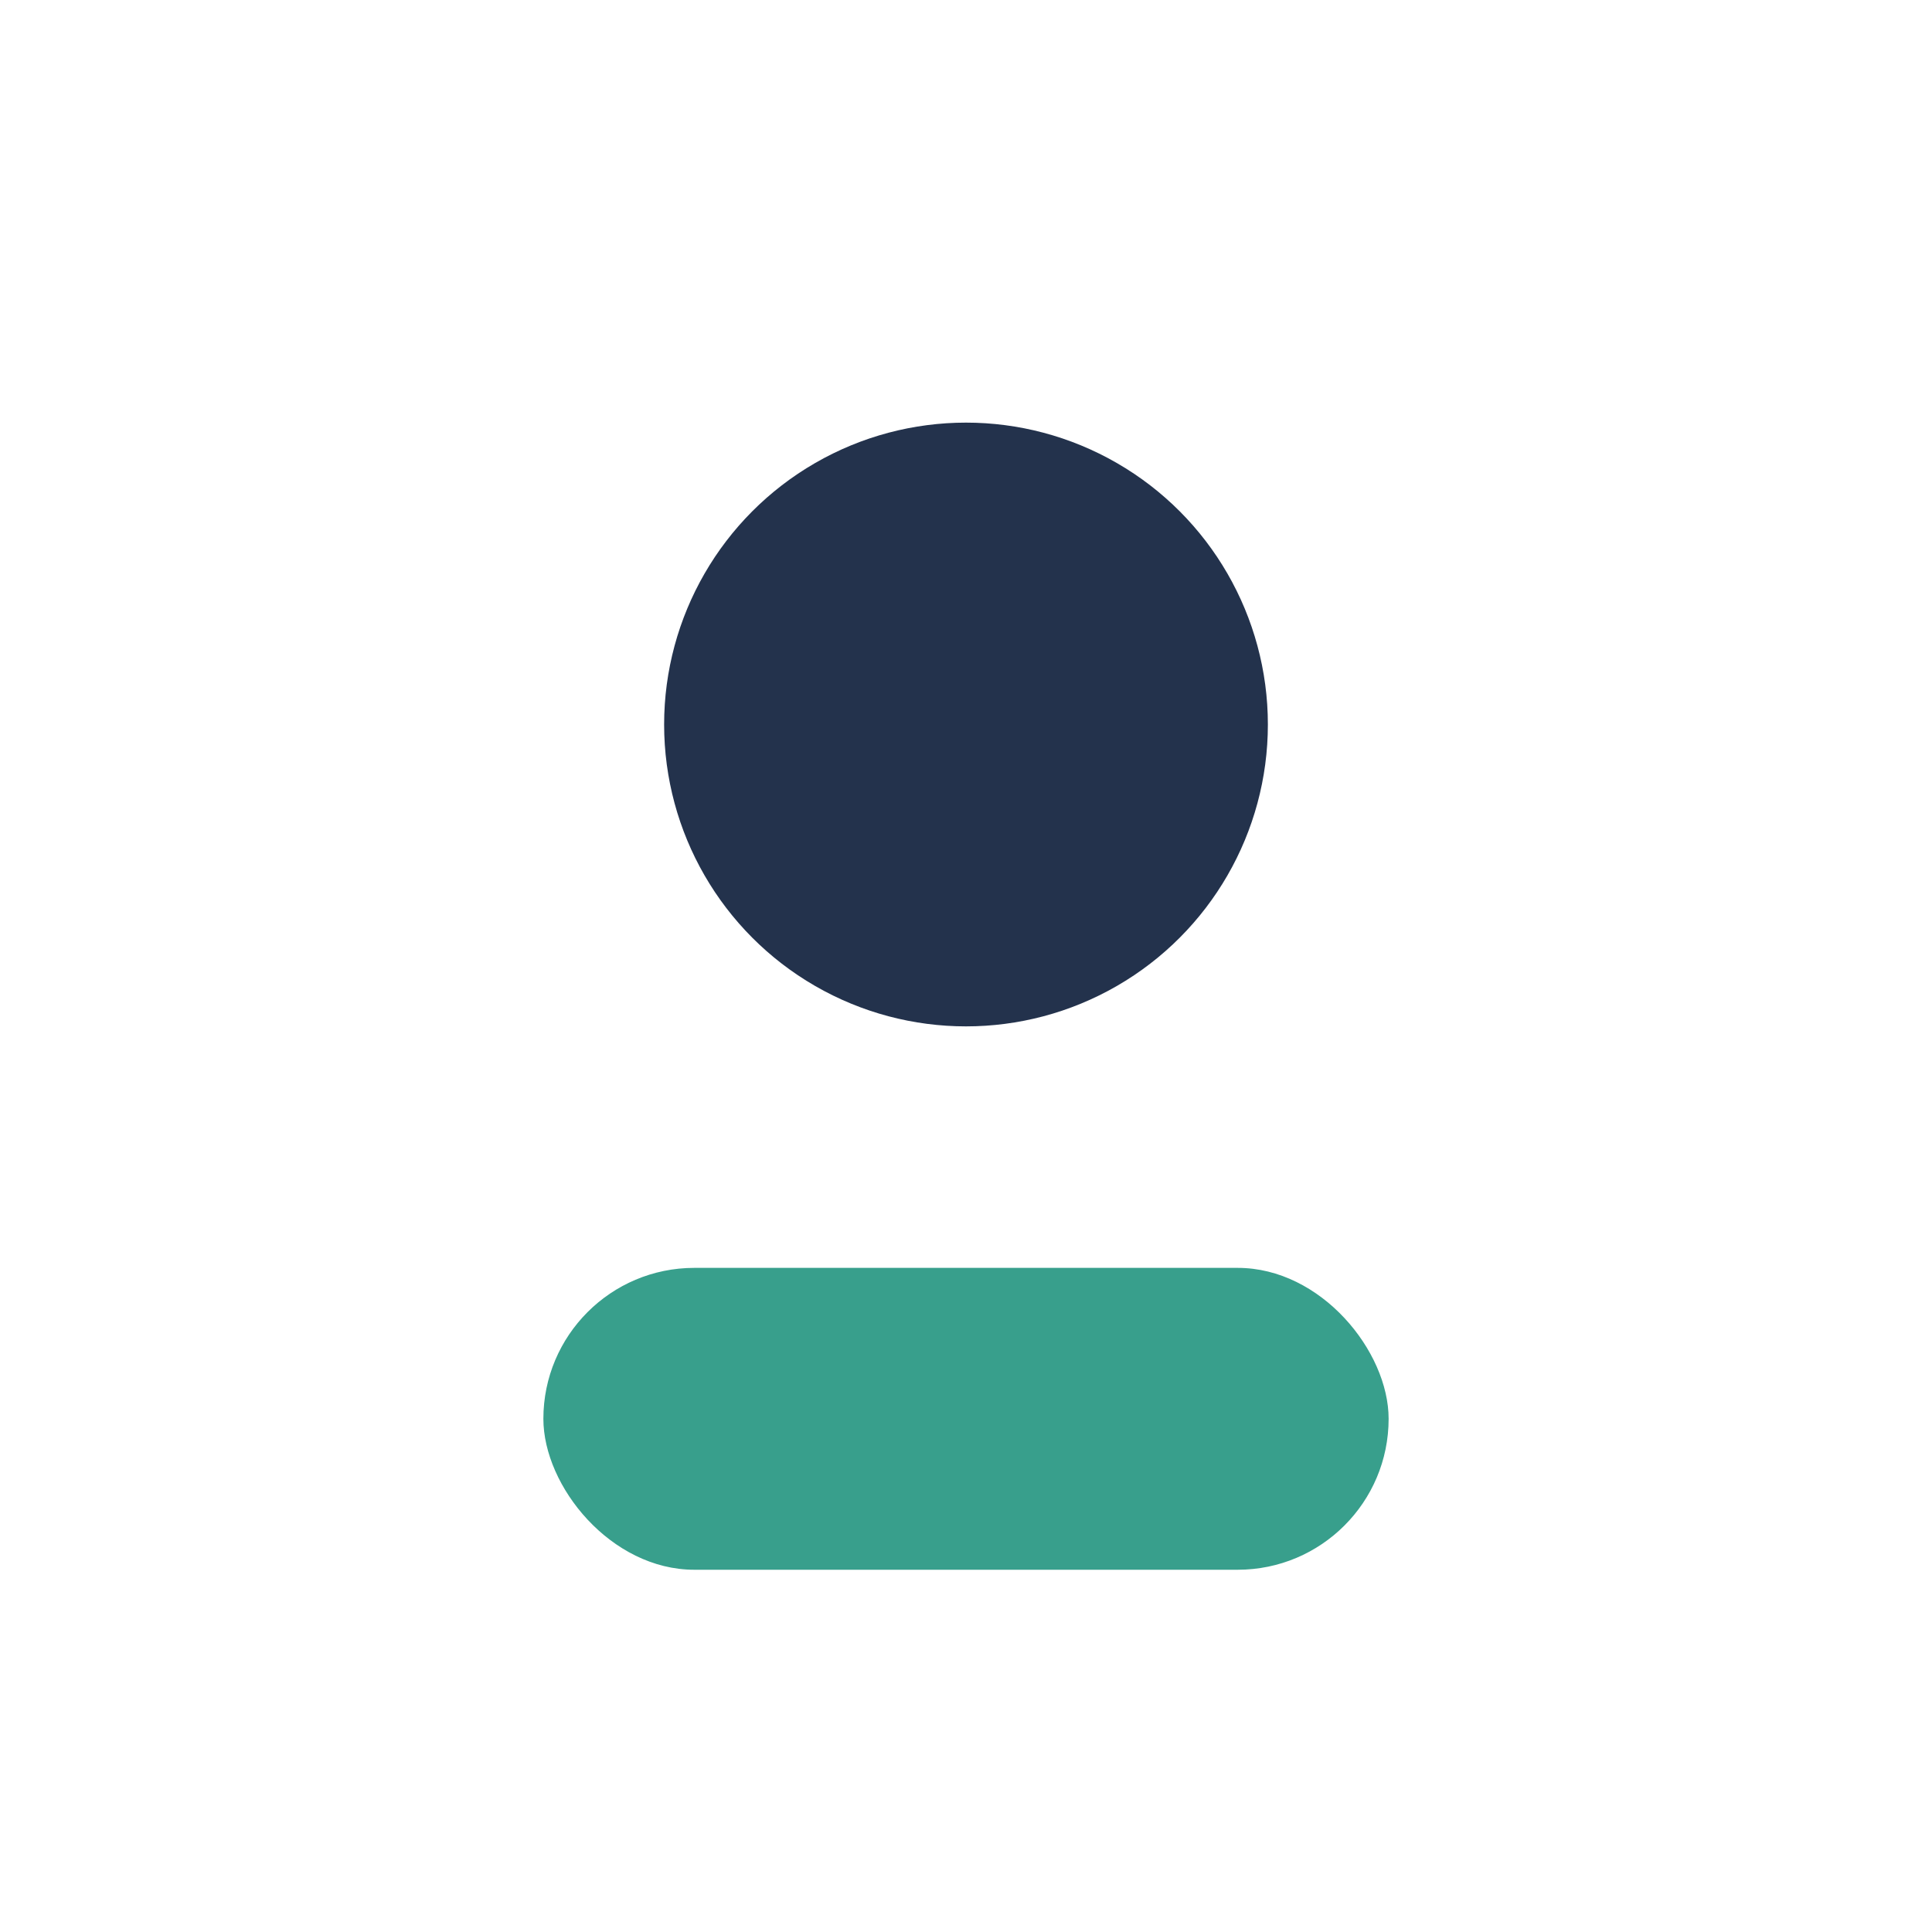
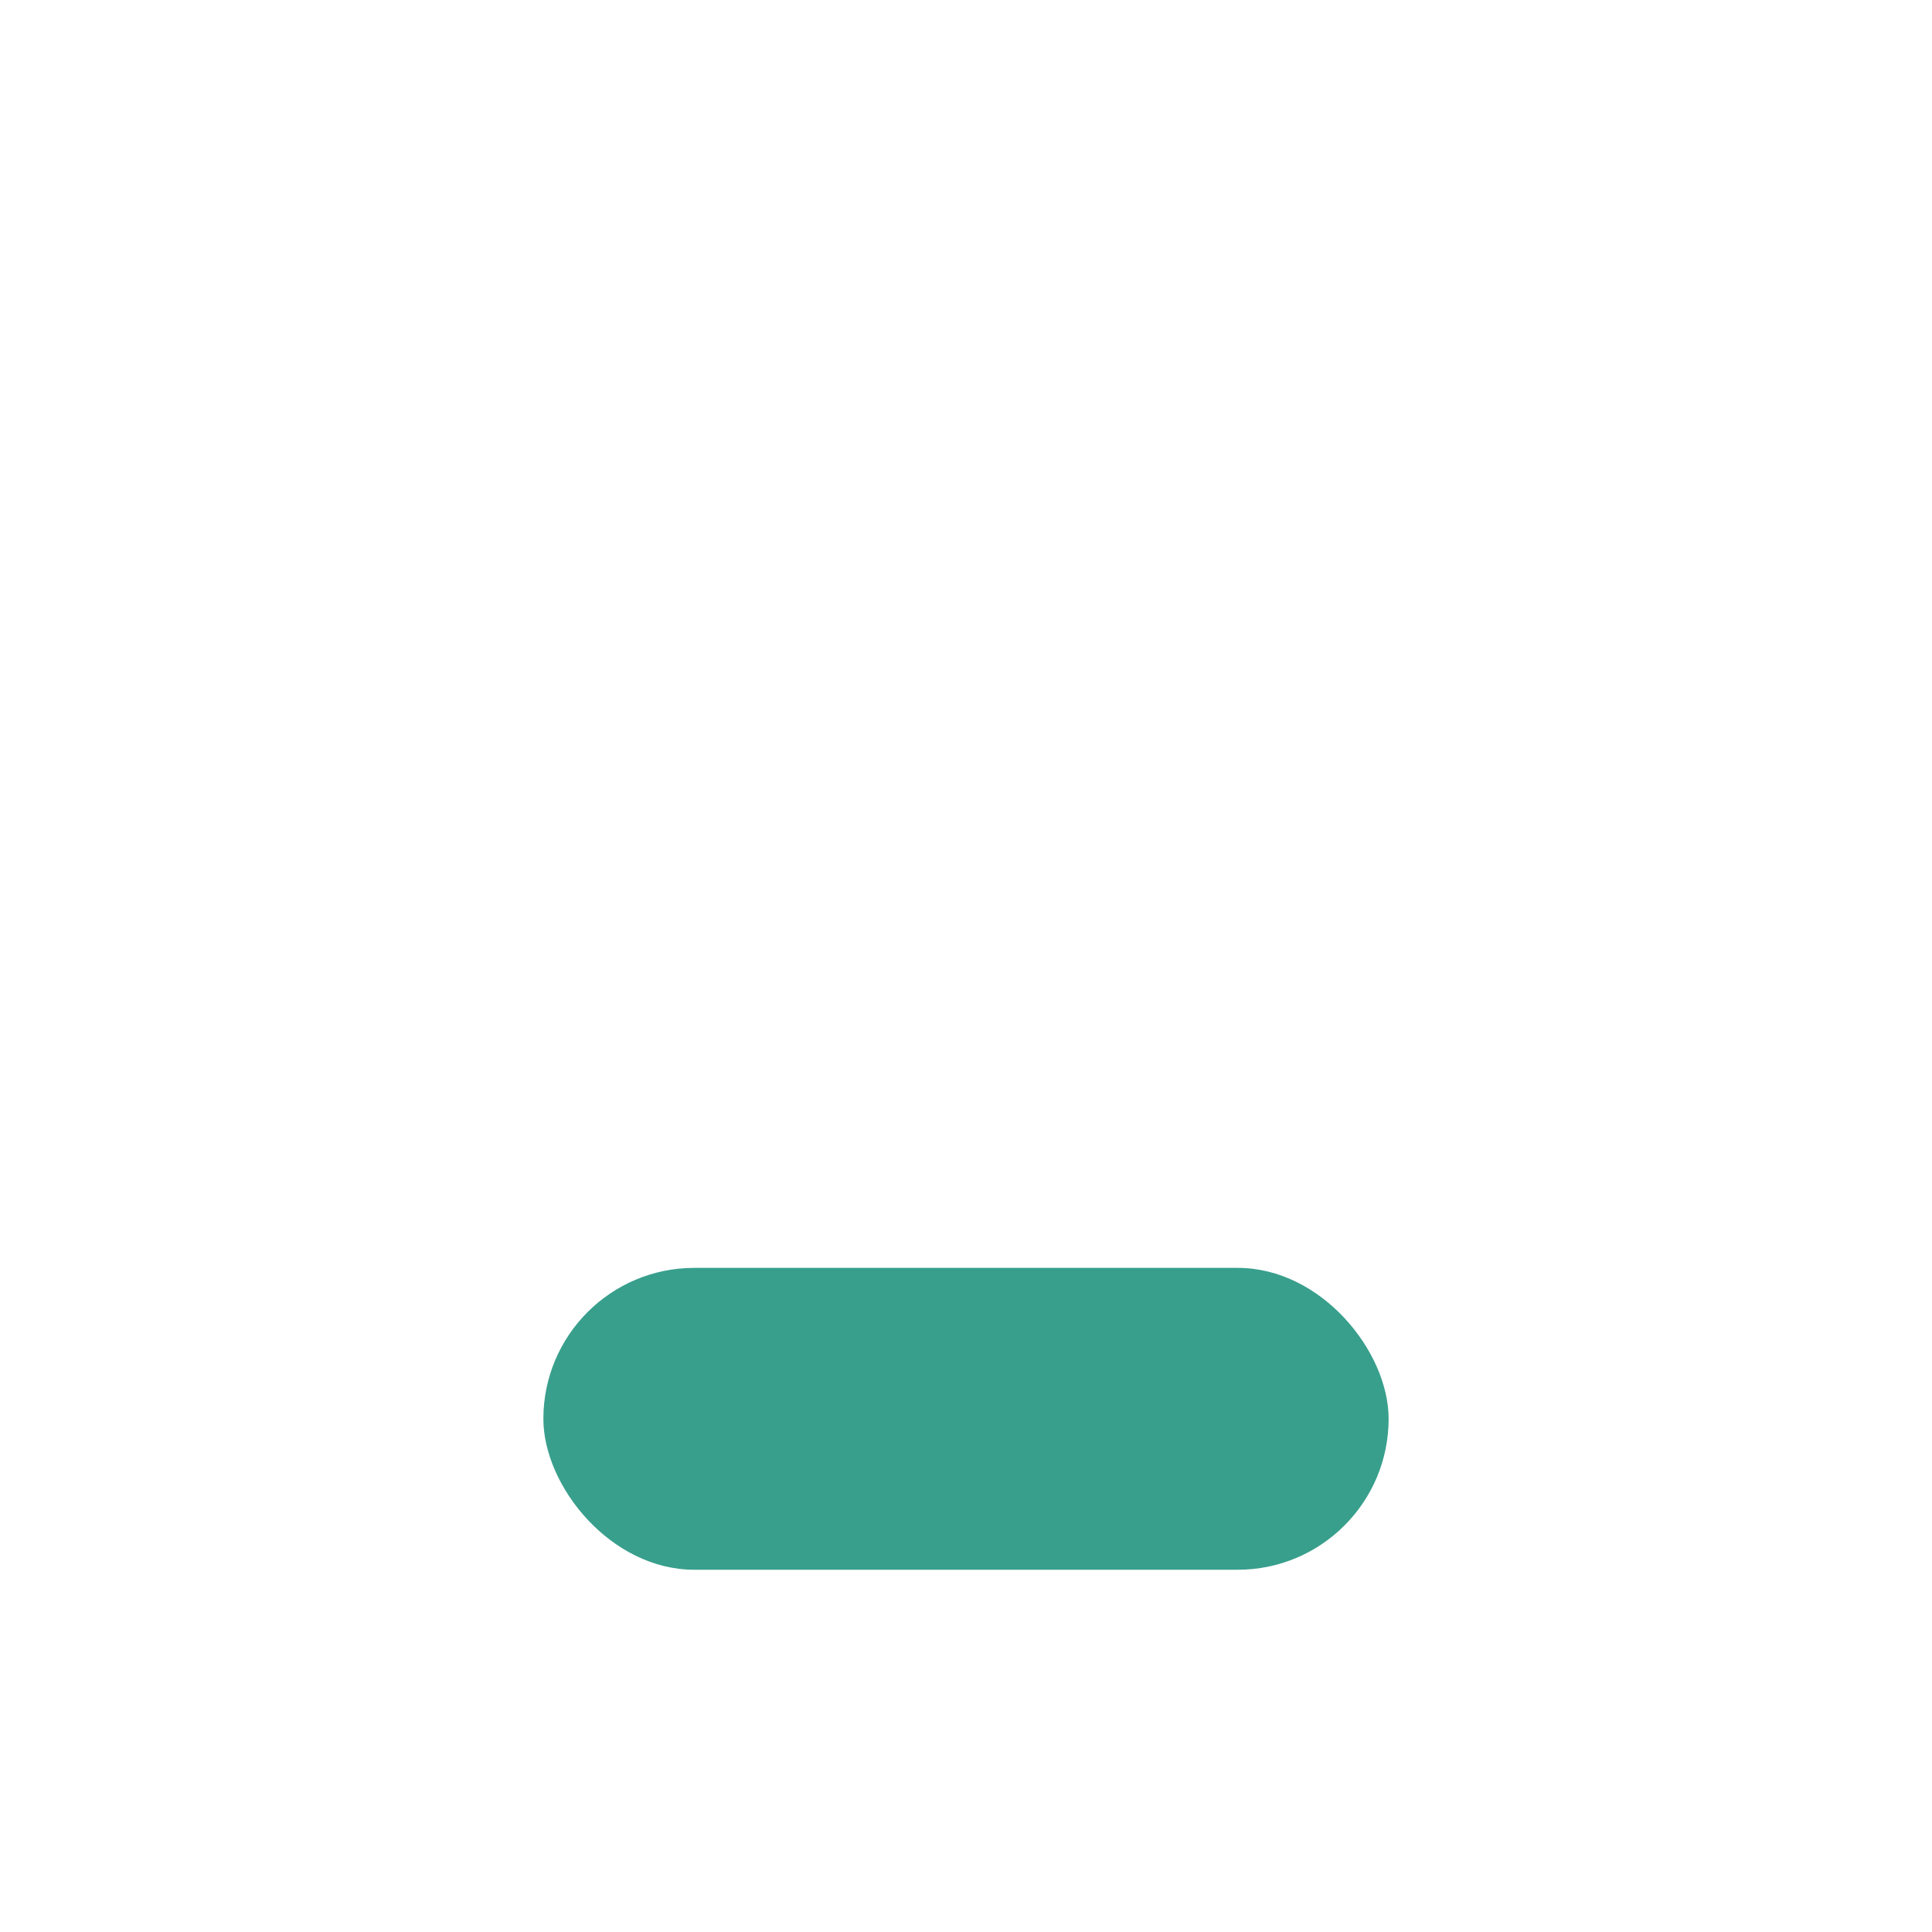
<svg xmlns="http://www.w3.org/2000/svg" width="32" height="32" viewBox="0 0 32 32">
-   <circle cx="16" cy="12" r="5" fill="#23324C" />
  <rect x="9" y="21" width="14" height="5" rx="2.5" fill="#389F8C" />
</svg>